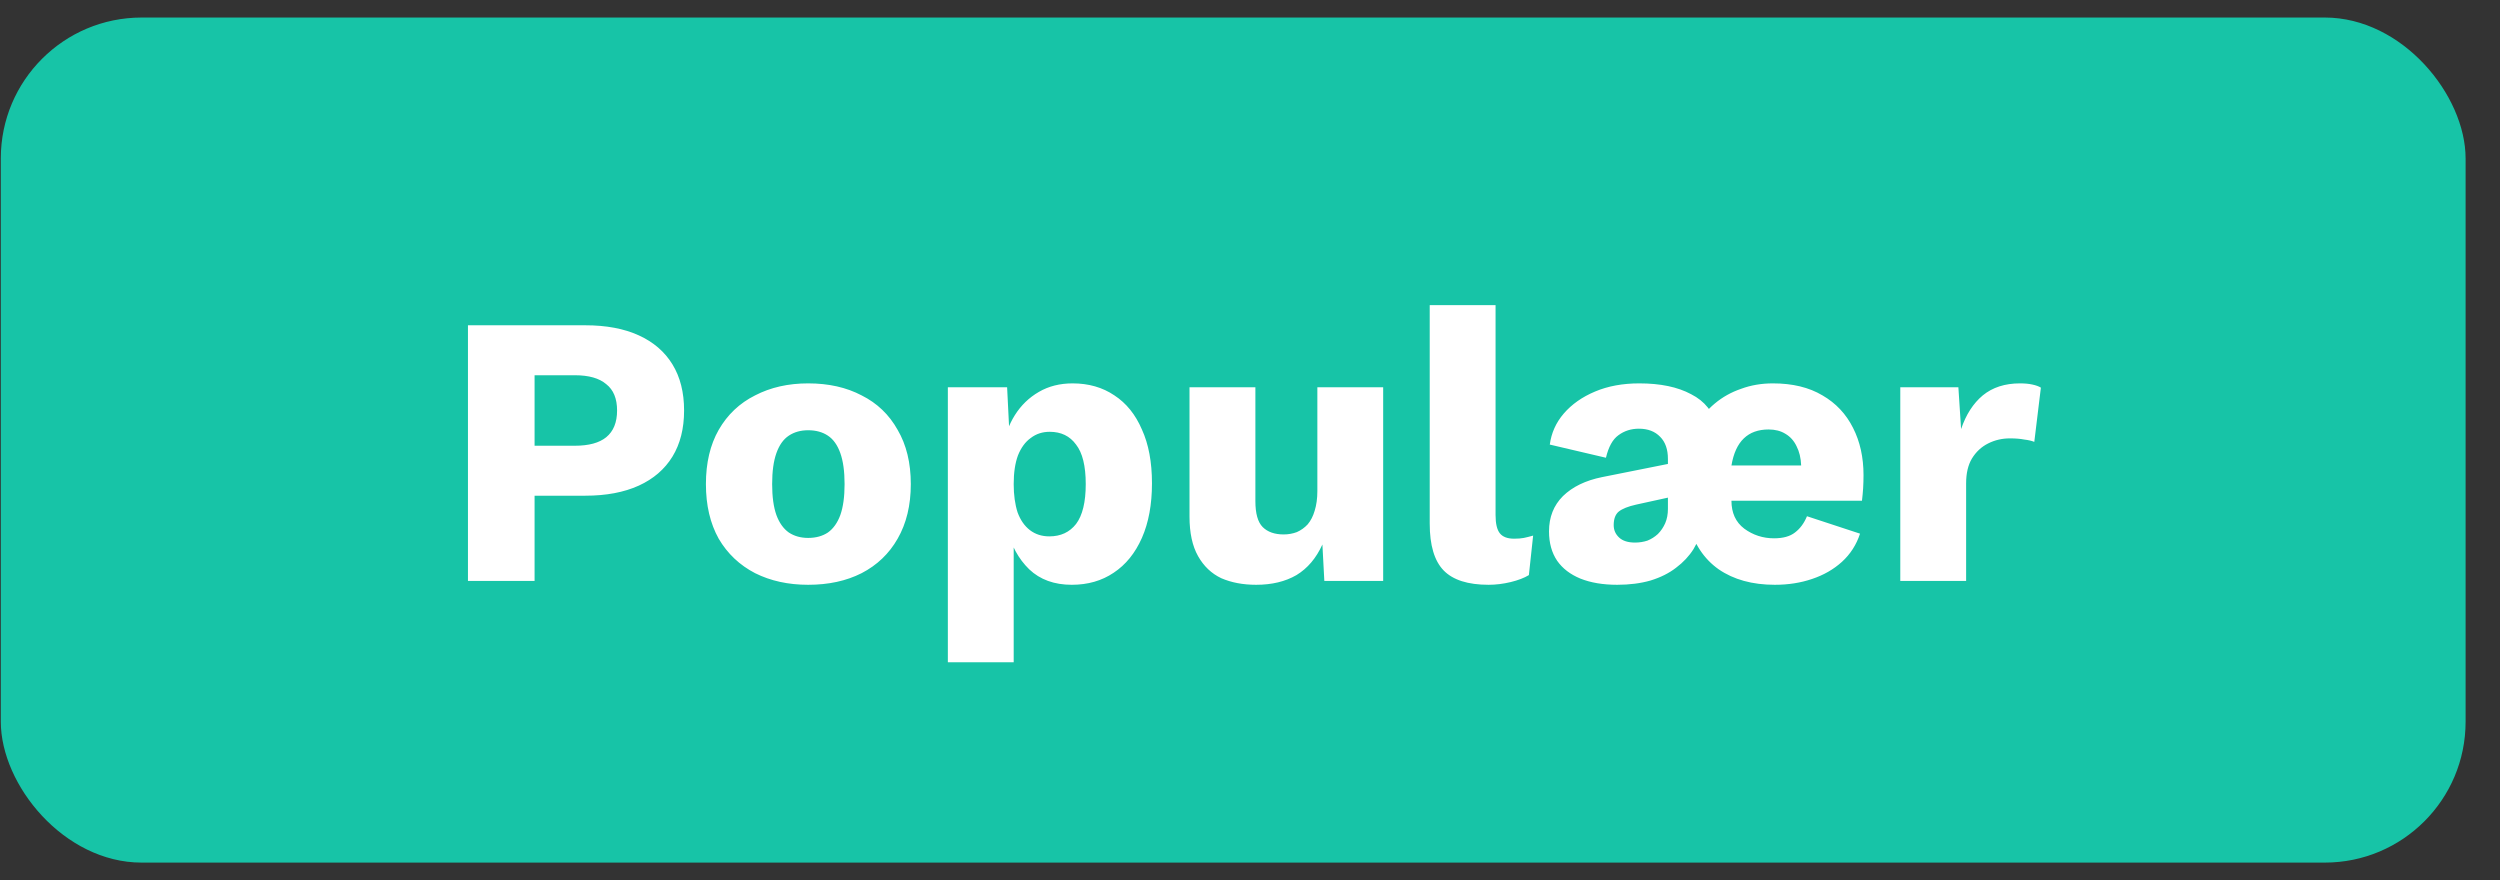
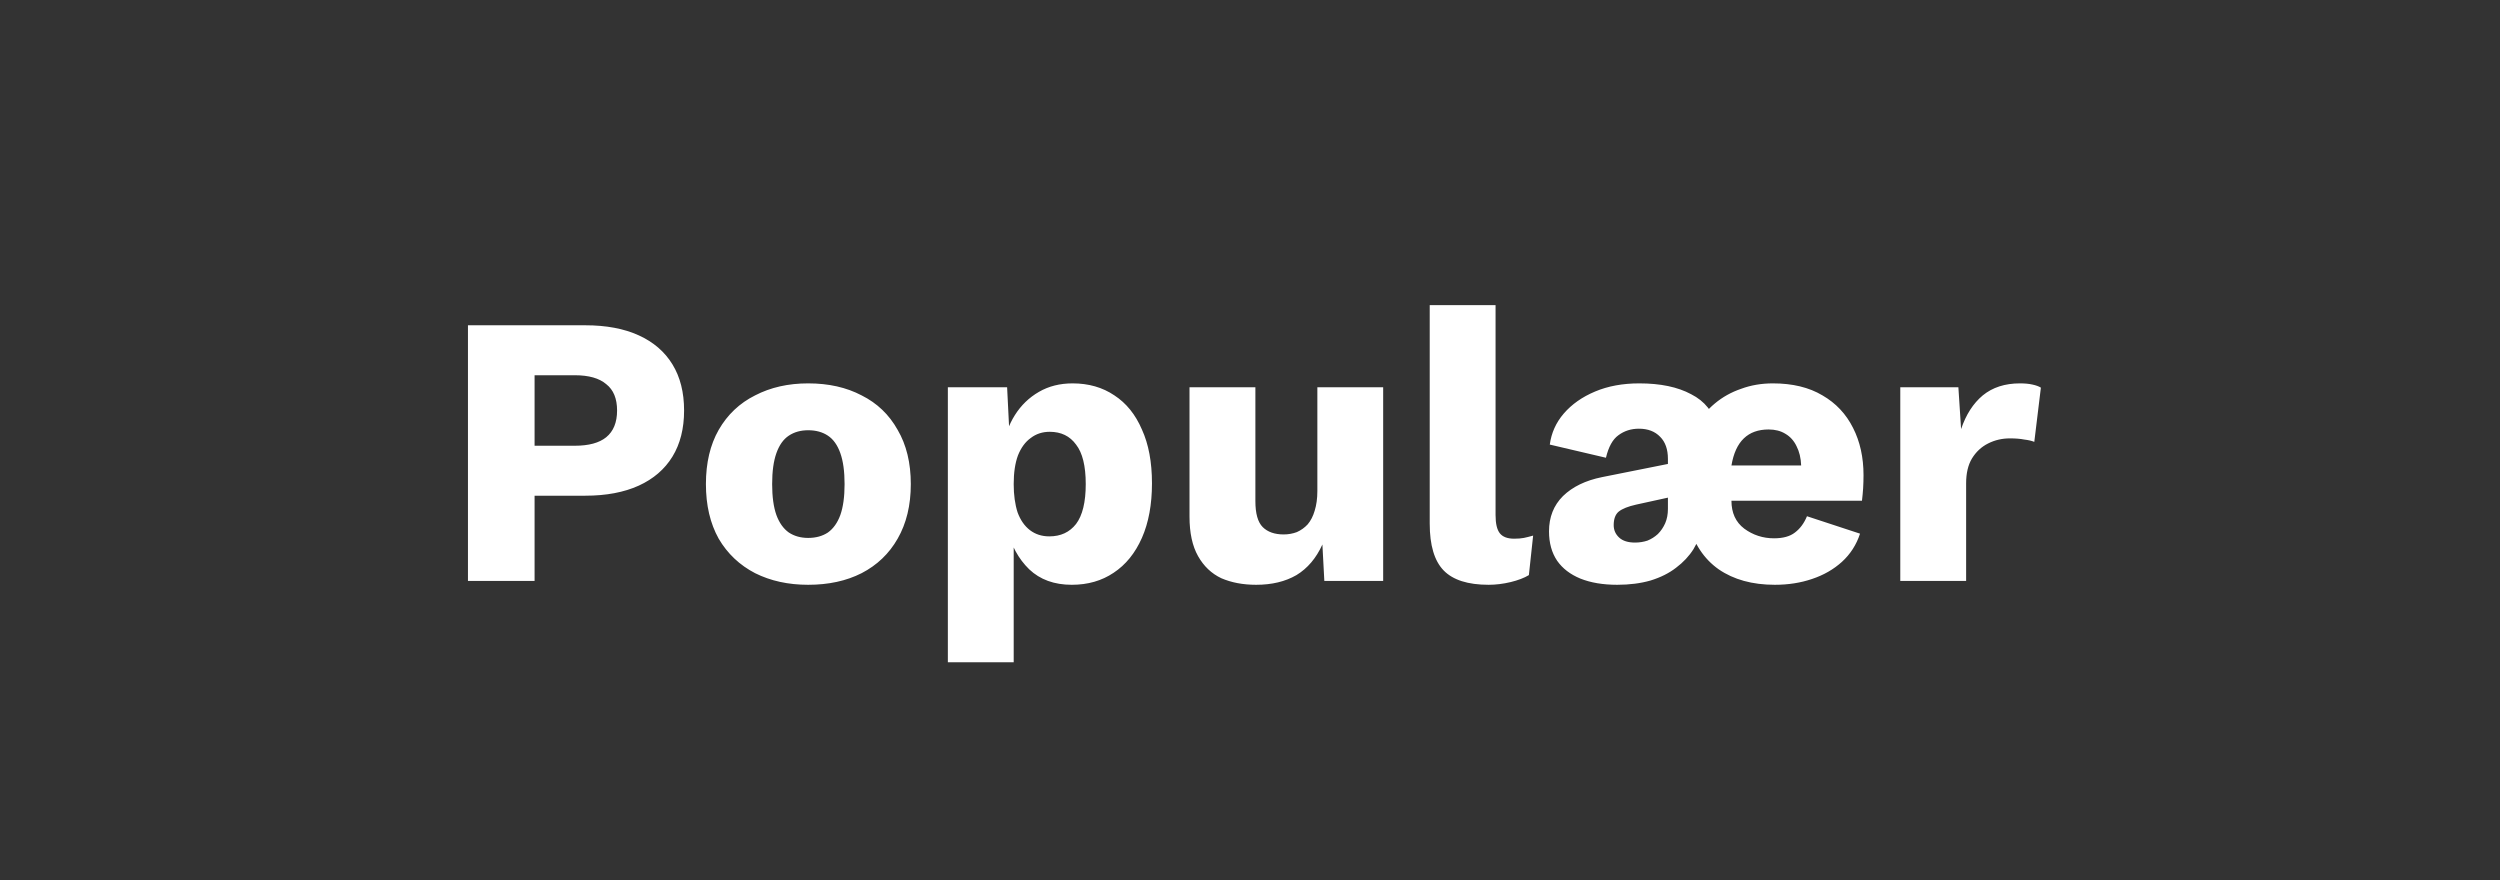
<svg xmlns="http://www.w3.org/2000/svg" width="71" height="25" viewBox="0 0 71 25" fill="none">
  <rect x="0" y="0" width="71" height="25" fill="#333333" stroke="none" />
-   <rect x="0.023" y="0.498" width="70" height="24" rx="4" fill="#17C4A7" />
  <path d="M16.623 9.238C17.217 9.238 17.723 9.333 18.141 9.524C18.559 9.714 18.878 9.989 19.098 10.349C19.318 10.708 19.428 11.144 19.428 11.658C19.428 12.171 19.318 12.607 19.098 12.967C18.878 13.326 18.559 13.601 18.141 13.792C17.723 13.982 17.217 14.078 16.623 14.078H15.182V16.498H13.29V9.238H16.623ZM16.326 12.659C16.722 12.659 17.019 12.578 17.217 12.417C17.423 12.248 17.525 11.995 17.525 11.658C17.525 11.32 17.423 11.071 17.217 10.91C17.019 10.741 16.722 10.657 16.326 10.657H15.182V12.659H16.326ZM22.952 10.888C23.531 10.888 24.037 11.001 24.47 11.229C24.91 11.449 25.251 11.775 25.493 12.208C25.742 12.633 25.867 13.146 25.867 13.748C25.867 14.349 25.742 14.866 25.493 15.299C25.251 15.724 24.91 16.05 24.47 16.278C24.037 16.498 23.531 16.608 22.952 16.608C22.387 16.608 21.885 16.498 21.445 16.278C21.005 16.05 20.66 15.724 20.411 15.299C20.169 14.866 20.048 14.349 20.048 13.748C20.048 13.146 20.169 12.633 20.411 12.208C20.66 11.775 21.005 11.449 21.445 11.229C21.885 11.001 22.387 10.888 22.952 10.888ZM22.952 12.219C22.739 12.219 22.556 12.27 22.402 12.373C22.248 12.475 22.131 12.64 22.05 12.868C21.969 13.095 21.929 13.388 21.929 13.748C21.929 14.107 21.969 14.4 22.05 14.628C22.131 14.848 22.248 15.013 22.402 15.123C22.556 15.225 22.739 15.277 22.952 15.277C23.172 15.277 23.359 15.225 23.513 15.123C23.667 15.013 23.784 14.848 23.865 14.628C23.946 14.4 23.986 14.107 23.986 13.748C23.986 13.388 23.946 13.095 23.865 12.868C23.784 12.64 23.667 12.475 23.513 12.373C23.359 12.27 23.172 12.219 22.952 12.219ZM26.919 18.808V10.998H28.602L28.701 12.989L28.481 12.758C28.532 12.391 28.646 12.068 28.822 11.79C28.998 11.511 29.225 11.291 29.504 11.13C29.783 10.968 30.102 10.888 30.461 10.888C30.916 10.888 31.312 11.001 31.649 11.229C31.986 11.449 32.247 11.771 32.43 12.197C32.621 12.615 32.716 13.124 32.716 13.726C32.716 14.327 32.621 14.844 32.43 15.277C32.239 15.709 31.972 16.039 31.627 16.267C31.29 16.494 30.894 16.608 30.439 16.608C29.94 16.608 29.537 16.461 29.229 16.168C28.921 15.867 28.716 15.489 28.613 15.035L28.789 14.771V18.808H26.919ZM29.801 15.233C30.124 15.233 30.377 15.115 30.56 14.881C30.743 14.639 30.835 14.261 30.835 13.748C30.835 13.234 30.743 12.86 30.56 12.626C30.384 12.384 30.135 12.263 29.812 12.263C29.607 12.263 29.427 12.321 29.273 12.439C29.119 12.549 28.998 12.714 28.91 12.934C28.829 13.154 28.789 13.425 28.789 13.748C28.789 14.056 28.826 14.323 28.899 14.551C28.98 14.771 29.097 14.939 29.251 15.057C29.405 15.174 29.588 15.233 29.801 15.233ZM35.675 16.608C35.3 16.608 34.971 16.545 34.684 16.421C34.406 16.289 34.186 16.08 34.025 15.794C33.863 15.508 33.782 15.134 33.782 14.672V10.998H35.653V14.232C35.653 14.584 35.722 14.829 35.861 14.969C36.001 15.108 36.199 15.178 36.456 15.178C36.587 15.178 36.712 15.156 36.83 15.112C36.947 15.06 37.05 14.987 37.138 14.892C37.225 14.789 37.291 14.661 37.336 14.507C37.387 14.345 37.413 14.158 37.413 13.946V10.998H39.282V16.498H37.611L37.556 15.464C37.38 15.852 37.134 16.142 36.819 16.333C36.503 16.516 36.122 16.608 35.675 16.608ZM42.474 8.666V14.628C42.474 14.87 42.514 15.042 42.595 15.145C42.676 15.247 42.811 15.299 43.002 15.299C43.112 15.299 43.204 15.291 43.277 15.277C43.35 15.262 43.438 15.24 43.541 15.211L43.42 16.333C43.288 16.413 43.116 16.479 42.903 16.531C42.69 16.582 42.481 16.608 42.276 16.608C41.689 16.608 41.264 16.472 41 16.201C40.736 15.929 40.604 15.486 40.604 14.87V8.666H42.474ZM45.928 16.608C45.524 16.608 45.176 16.549 44.883 16.432C44.597 16.314 44.377 16.146 44.223 15.926C44.069 15.698 43.992 15.42 43.992 15.09C43.992 14.686 44.124 14.353 44.388 14.089C44.659 13.825 45.029 13.645 45.499 13.55L47.369 13.176V13.033C47.369 12.761 47.295 12.552 47.149 12.406C47.002 12.252 46.8 12.175 46.544 12.175C46.324 12.175 46.129 12.237 45.961 12.362C45.799 12.479 45.682 12.692 45.609 13L44.014 12.626C44.058 12.296 44.19 12.002 44.41 11.746C44.637 11.482 44.934 11.273 45.301 11.119C45.667 10.965 46.085 10.888 46.555 10.888C47.156 10.888 47.647 10.99 48.029 11.196C48.417 11.394 48.659 11.698 48.755 12.109L48.15 12.131C48.296 11.867 48.48 11.643 48.7 11.46C48.92 11.276 49.169 11.137 49.448 11.042C49.726 10.939 50.027 10.888 50.35 10.888C50.907 10.888 51.376 11.001 51.758 11.229C52.139 11.449 52.429 11.757 52.627 12.153C52.825 12.541 52.924 12.989 52.924 13.495C52.924 13.619 52.92 13.744 52.913 13.869C52.905 13.986 52.894 14.103 52.88 14.221H49.173C49.173 14.565 49.294 14.829 49.536 15.013C49.785 15.196 50.067 15.288 50.383 15.288C50.639 15.288 50.837 15.233 50.977 15.123C51.123 15.013 51.237 14.859 51.318 14.661L52.825 15.156C52.722 15.471 52.55 15.739 52.308 15.959C52.073 16.171 51.791 16.333 51.461 16.443C51.138 16.553 50.786 16.608 50.405 16.608C49.767 16.608 49.235 16.461 48.81 16.168C48.392 15.874 48.106 15.442 47.952 14.87L48.348 14.936C48.304 15.17 48.219 15.39 48.095 15.596C47.97 15.794 47.805 15.97 47.6 16.124C47.402 16.278 47.16 16.399 46.874 16.487C46.595 16.567 46.28 16.608 45.928 16.608ZM46.434 15.409C46.558 15.409 46.676 15.39 46.786 15.354C46.896 15.31 46.995 15.247 47.083 15.167C47.171 15.079 47.24 14.976 47.292 14.859C47.343 14.741 47.369 14.606 47.369 14.452V14.133L46.467 14.331C46.239 14.382 46.074 14.448 45.972 14.529C45.876 14.609 45.829 14.738 45.829 14.914C45.829 15.053 45.88 15.17 45.983 15.266C46.085 15.361 46.236 15.409 46.434 15.409ZM49.173 13.22H51.153C51.145 13.007 51.101 12.824 51.021 12.67C50.947 12.516 50.841 12.398 50.702 12.318C50.57 12.237 50.412 12.197 50.229 12.197C49.935 12.197 49.701 12.281 49.525 12.45C49.349 12.618 49.231 12.875 49.173 13.22ZM53.968 16.498V10.998H55.618L55.695 12.186C55.834 11.775 56.039 11.456 56.311 11.229C56.59 11.001 56.941 10.888 57.367 10.888C57.506 10.888 57.623 10.899 57.719 10.921C57.822 10.943 57.902 10.972 57.961 11.009L57.774 12.549C57.7 12.519 57.605 12.497 57.488 12.483C57.378 12.461 57.242 12.45 57.081 12.45C56.861 12.45 56.656 12.497 56.465 12.593C56.274 12.688 56.12 12.831 56.003 13.022C55.893 13.205 55.838 13.44 55.838 13.726V16.498H53.968Z" fill="white" />
</svg>